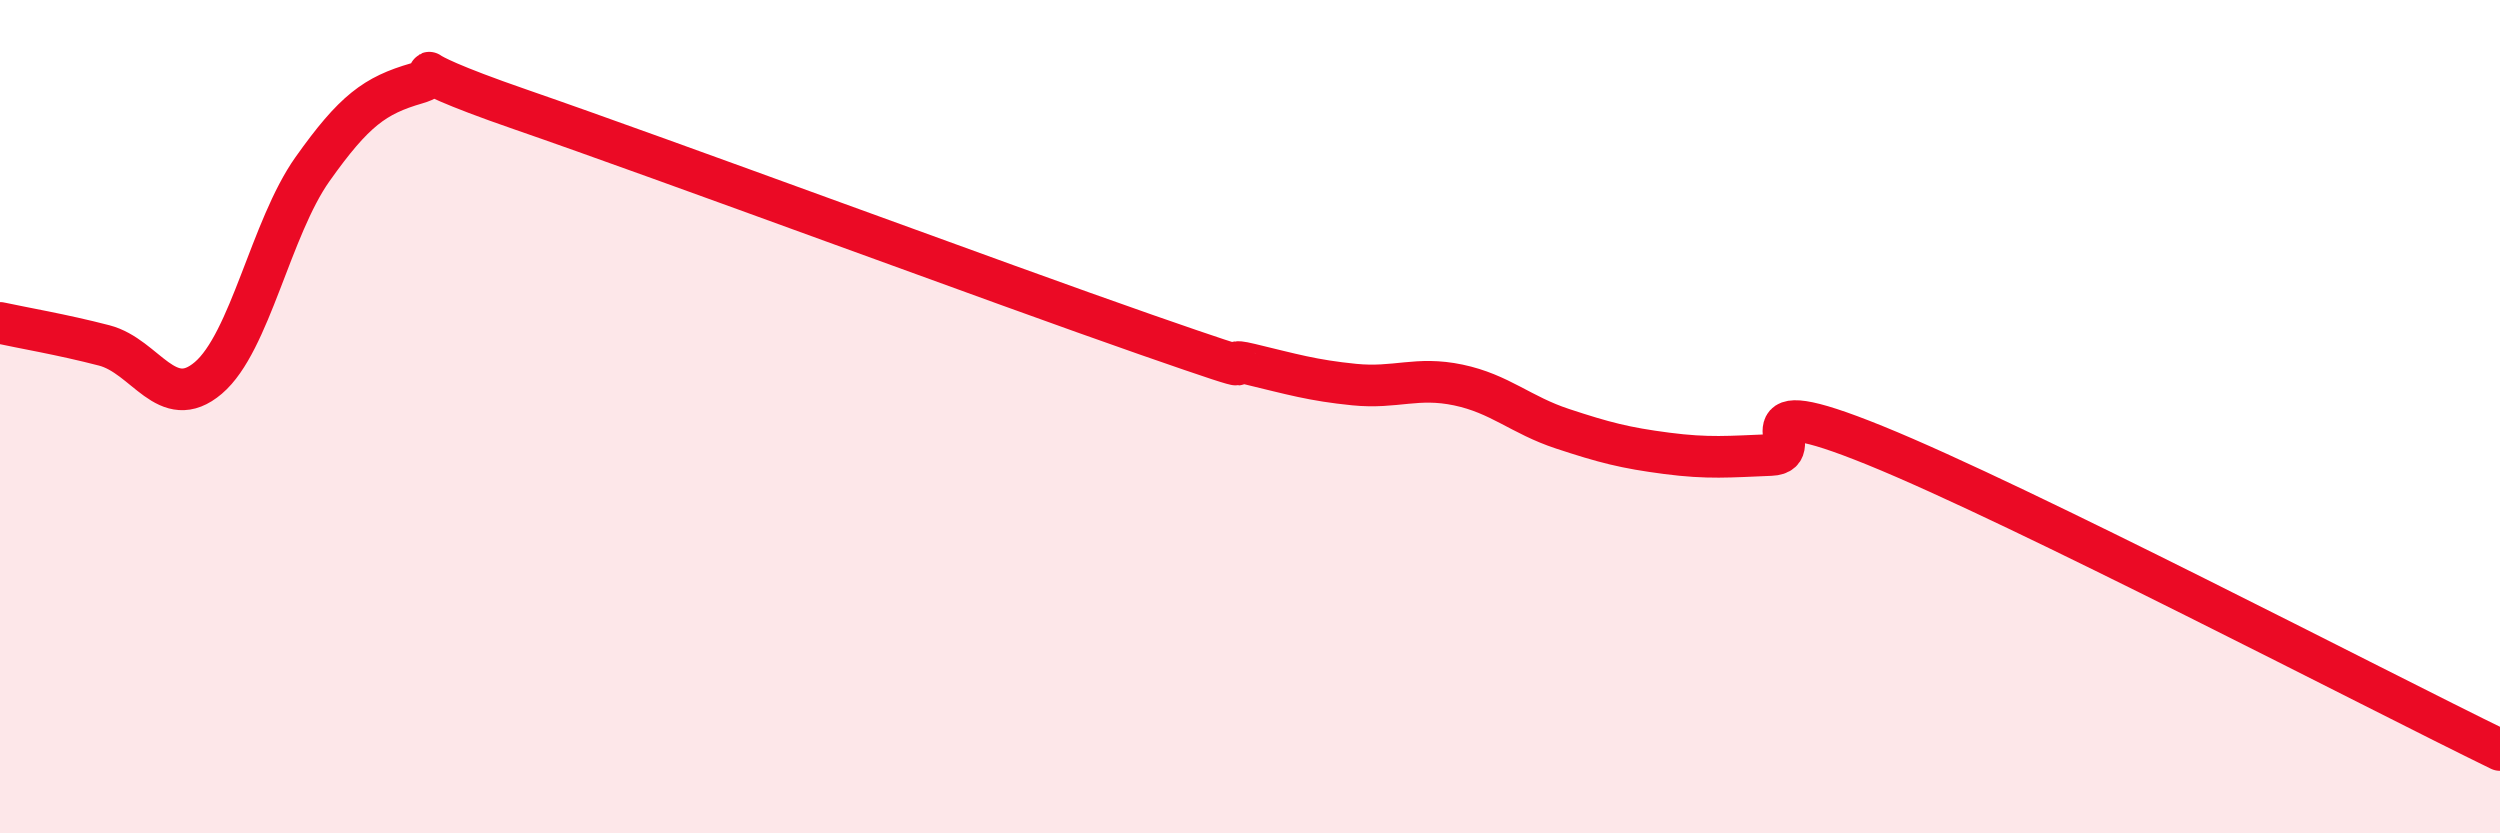
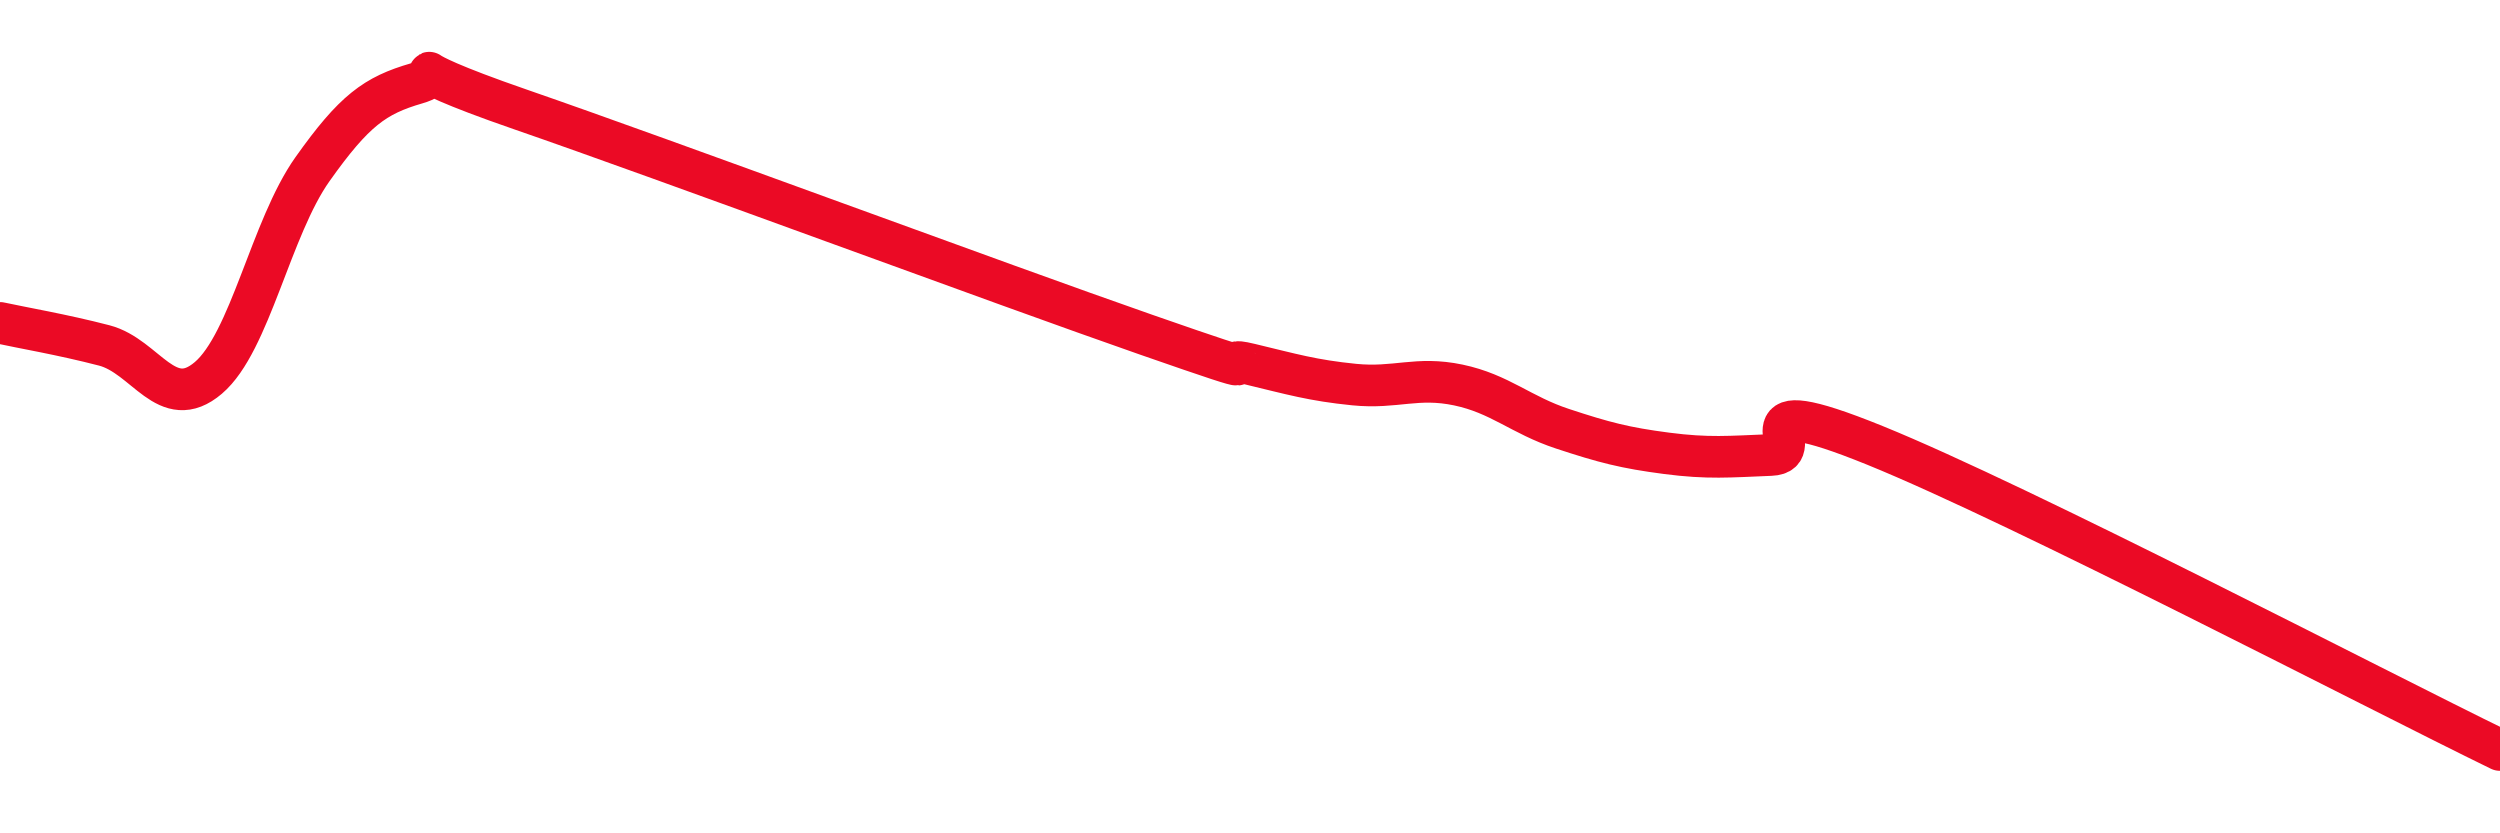
<svg xmlns="http://www.w3.org/2000/svg" width="60" height="20" viewBox="0 0 60 20">
-   <path d="M 0,7.75 C 0.5,7.86 1.5,8.03 2.5,8.29 C 3.5,8.55 4,9.92 5,9.07 C 6,8.22 6.5,5.47 7.5,4.06 C 8.5,2.65 9,2.29 10,2 C 11,1.71 9,1.42 12.5,2.63 C 16,3.84 24,6.81 27.5,8.03 C 31,9.25 29,8.5 30,8.74 C 31,8.98 31.5,9.13 32.5,9.23 C 33.5,9.33 34,9.03 35,9.24 C 36,9.45 36.5,9.96 37.5,10.29 C 38.5,10.62 39,10.75 40,10.88 C 41,11.01 41.5,10.96 42.5,10.92 C 43.5,10.88 41.5,9.27 45,10.69 C 48.5,12.11 57,16.54 60,18L60 20L0 20Z" fill="#EB0A25" opacity="0.1" stroke-linecap="round" stroke-linejoin="round" />
  <path d="M 0,7.75 C 0.5,7.86 1.5,8.03 2.5,8.29 C 3.5,8.55 4,9.92 5,9.07 C 6,8.22 6.5,5.47 7.5,4.06 C 8.5,2.65 9,2.29 10,2 C 11,1.71 9,1.42 12.5,2.63 C 16,3.84 24,6.81 27.5,8.03 C 31,9.25 29,8.5 30,8.74 C 31,8.98 31.5,9.13 32.5,9.23 C 33.5,9.33 34,9.03 35,9.24 C 36,9.45 36.5,9.96 37.5,10.29 C 38.5,10.62 39,10.75 40,10.88 C 41,11.01 41.5,10.96 42.5,10.92 C 43.5,10.88 41.5,9.27 45,10.69 C 48.5,12.11 57,16.54 60,18" stroke="#EB0A25" stroke-width="1" fill="none" stroke-linecap="round" stroke-linejoin="round" />
</svg>